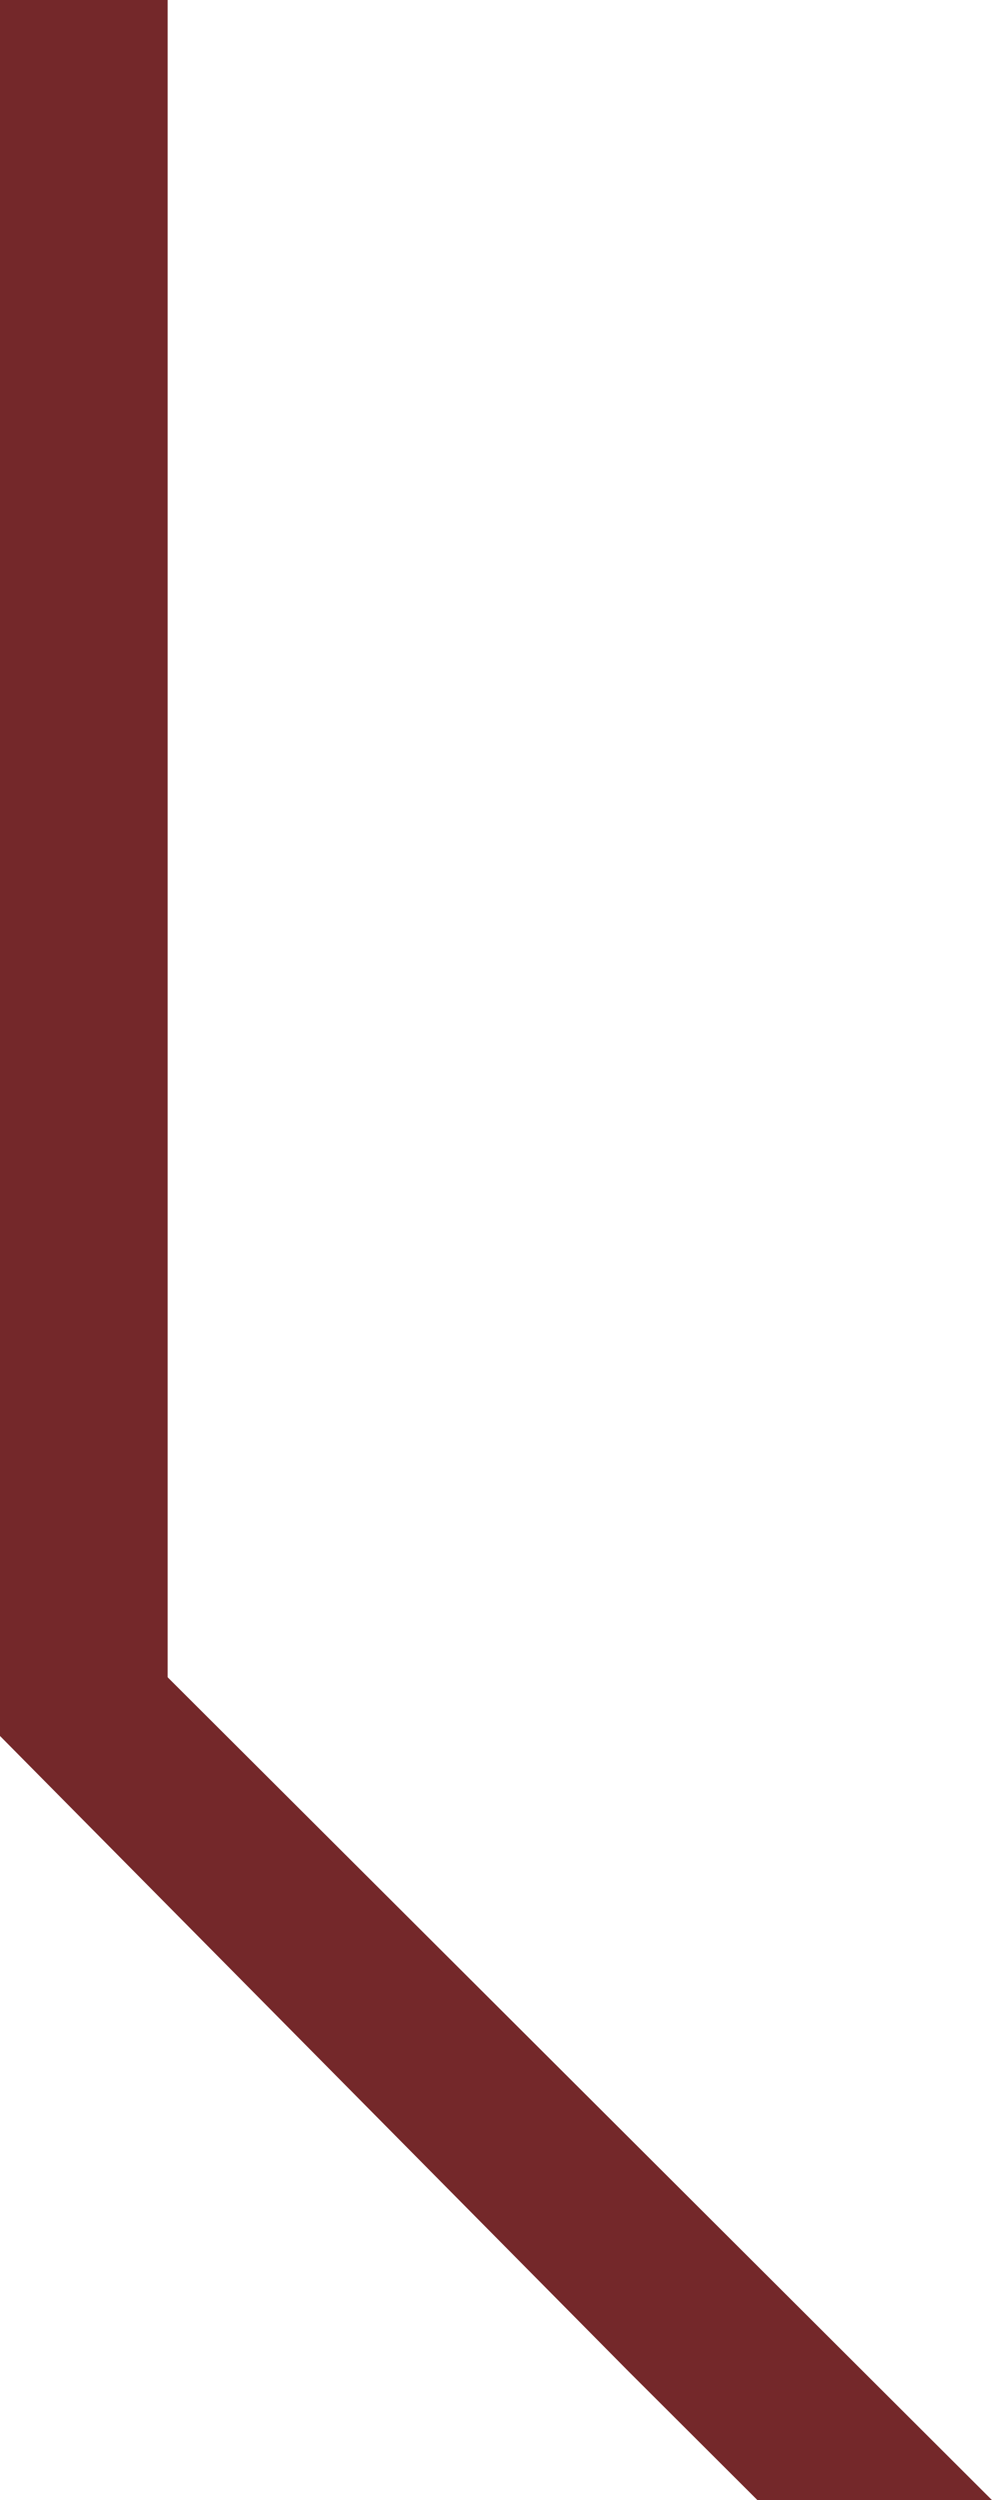
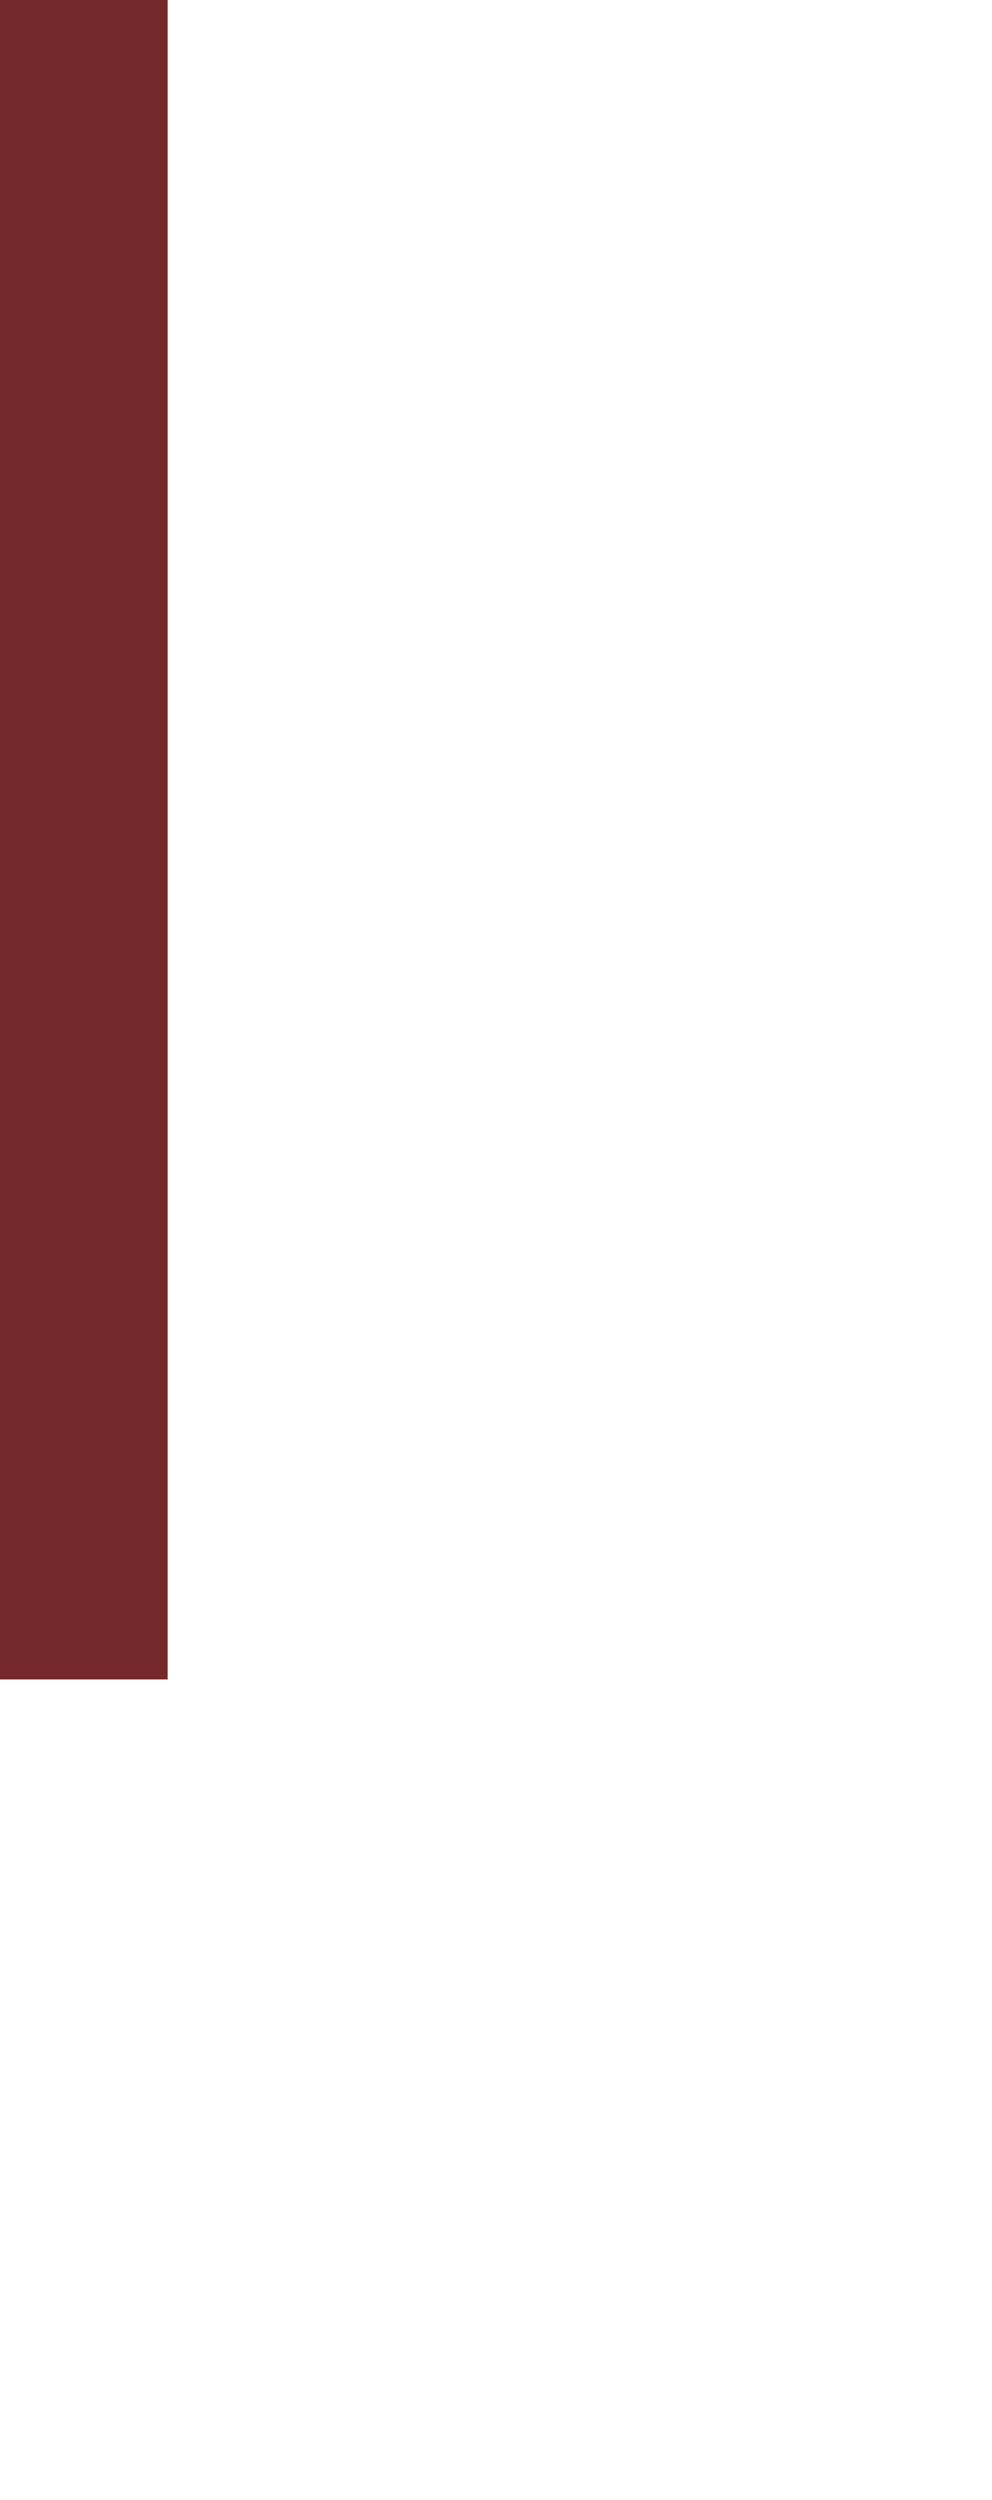
<svg xmlns="http://www.w3.org/2000/svg" width="27" height="68" viewBox="0 0 27 68" fill="none">
-   <path d="M4.563 0L9.53674e-06 0L9.53674e-06 45.679H4.563L4.563 0Z" fill="#74282A" />
-   <path d="M0 41.068L0 47.216L17.113 64.505L20.616 68L27 68L0 41.068Z" fill="#74282A" />
+   <path d="M4.563 0L9.53674e-06 0L9.53674e-06 45.679H4.563L4.563 0" fill="#74282A" />
</svg>